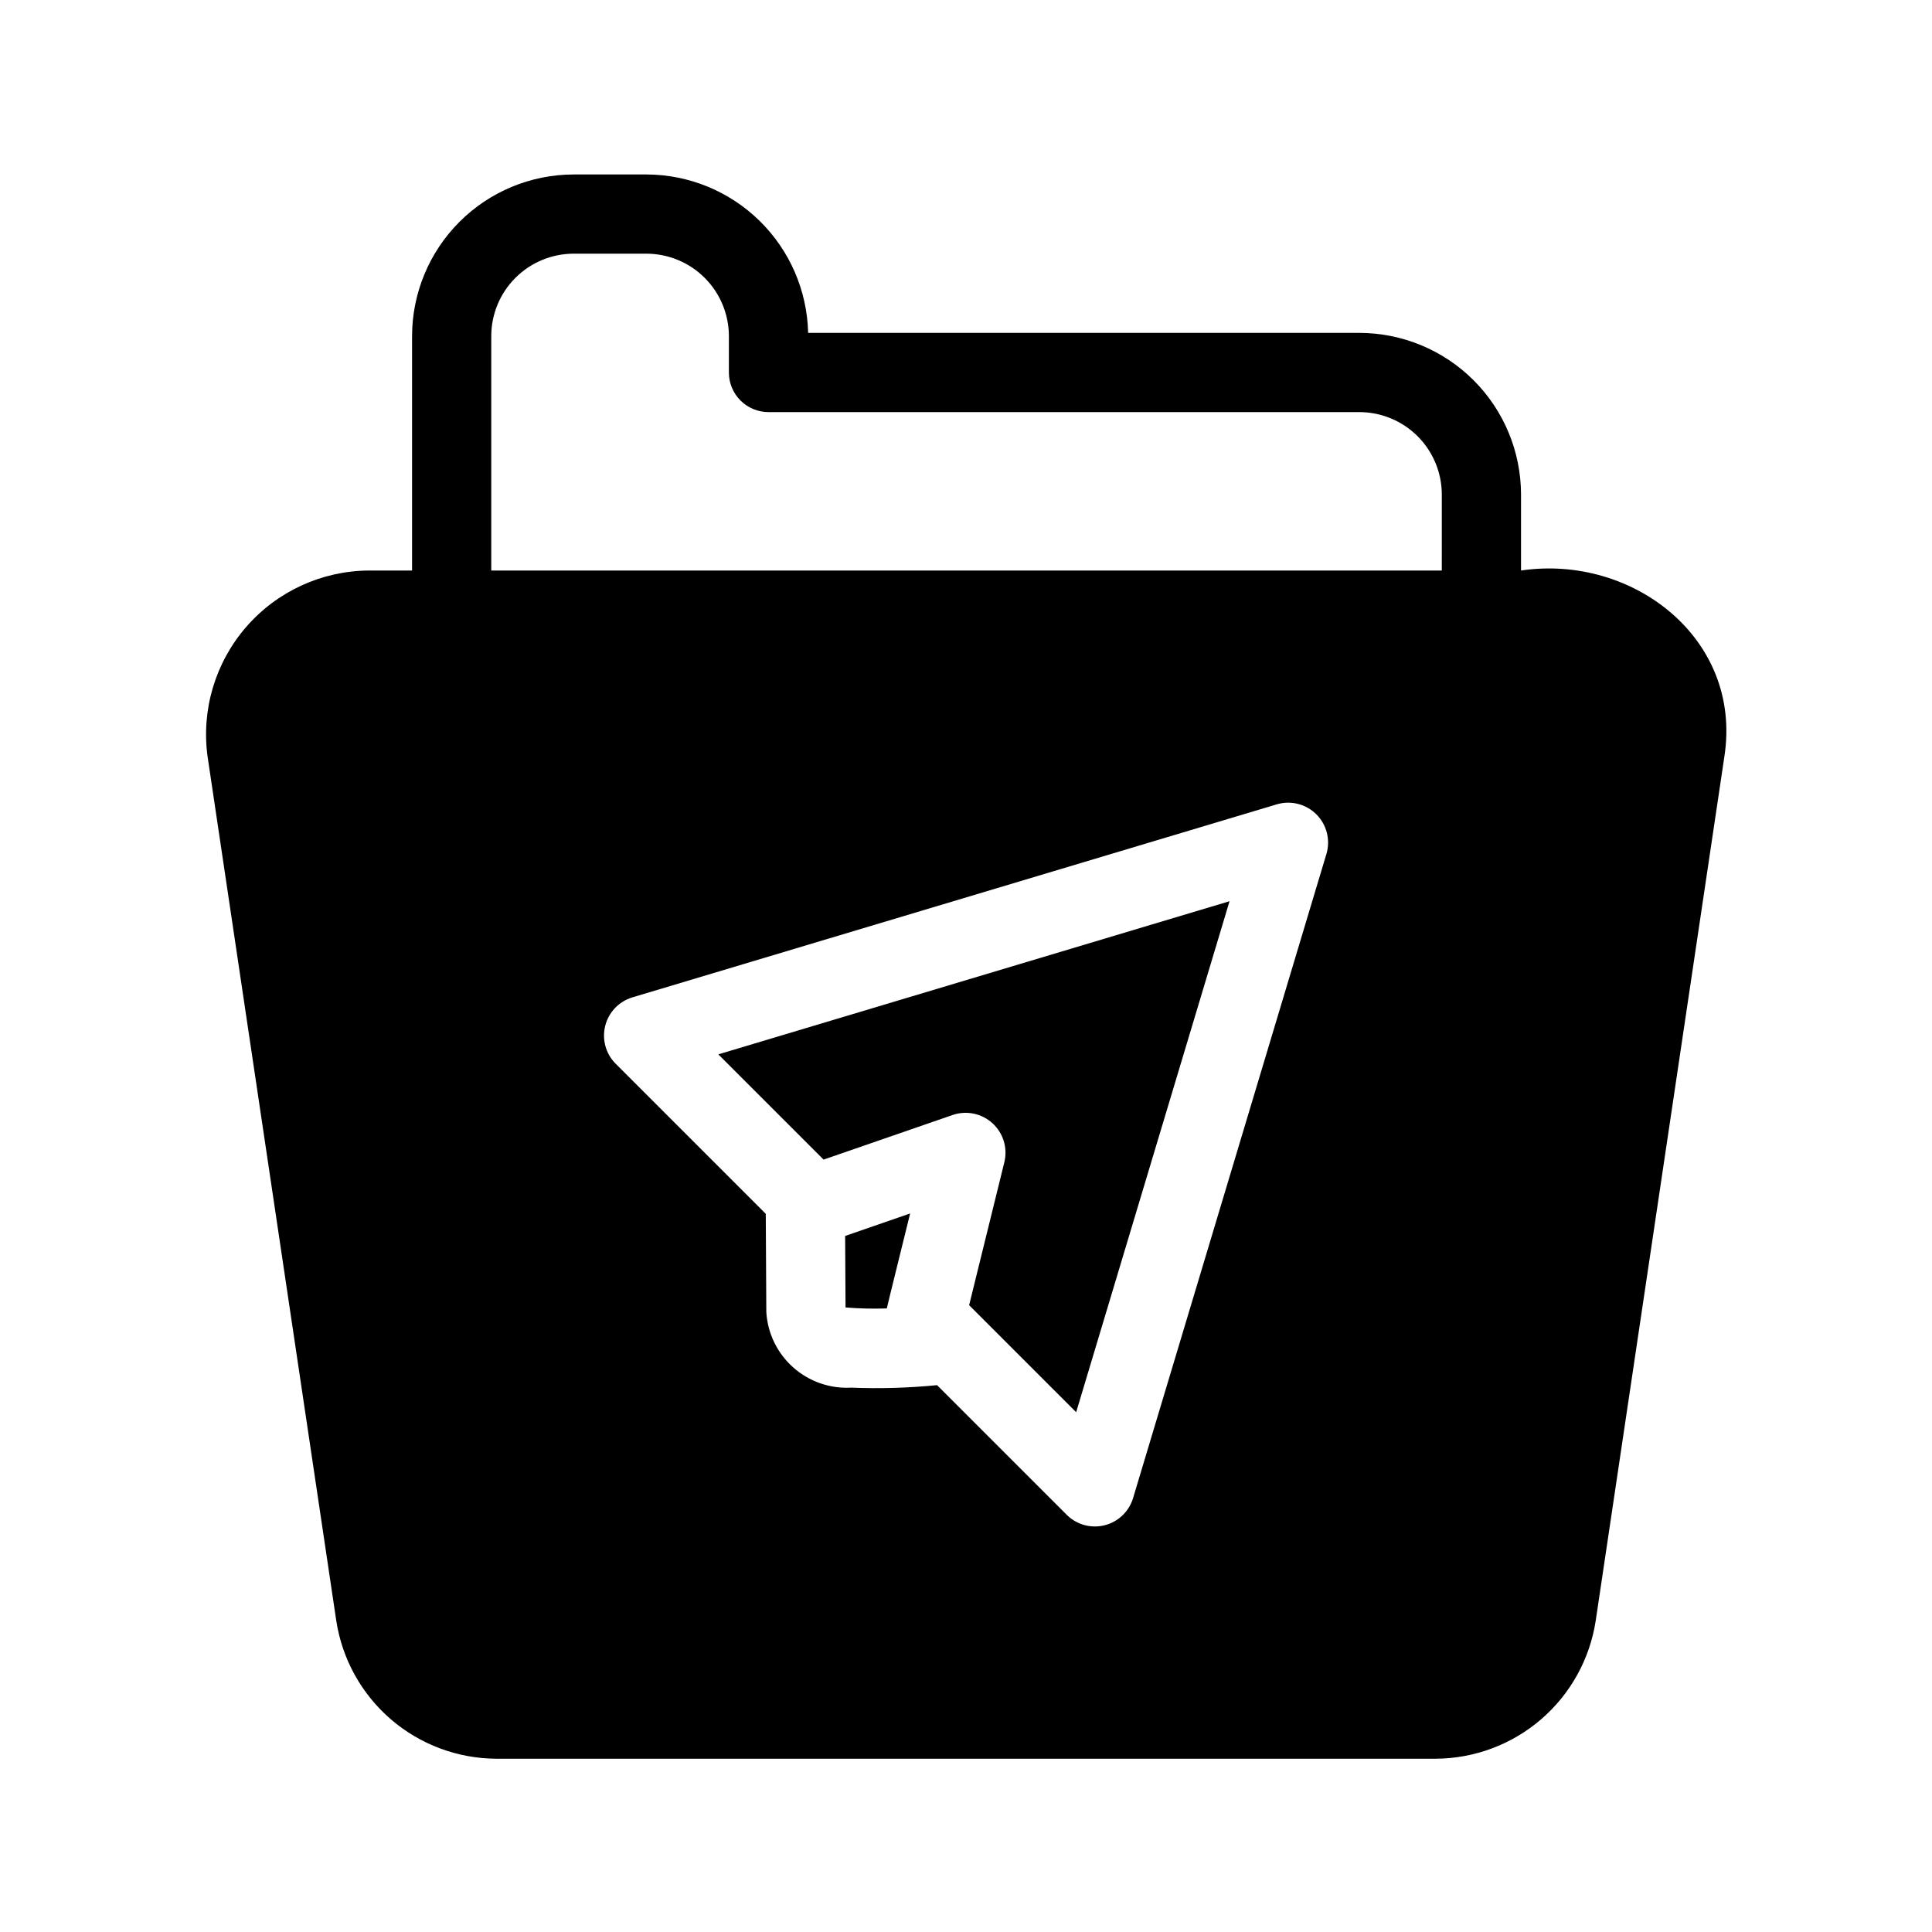
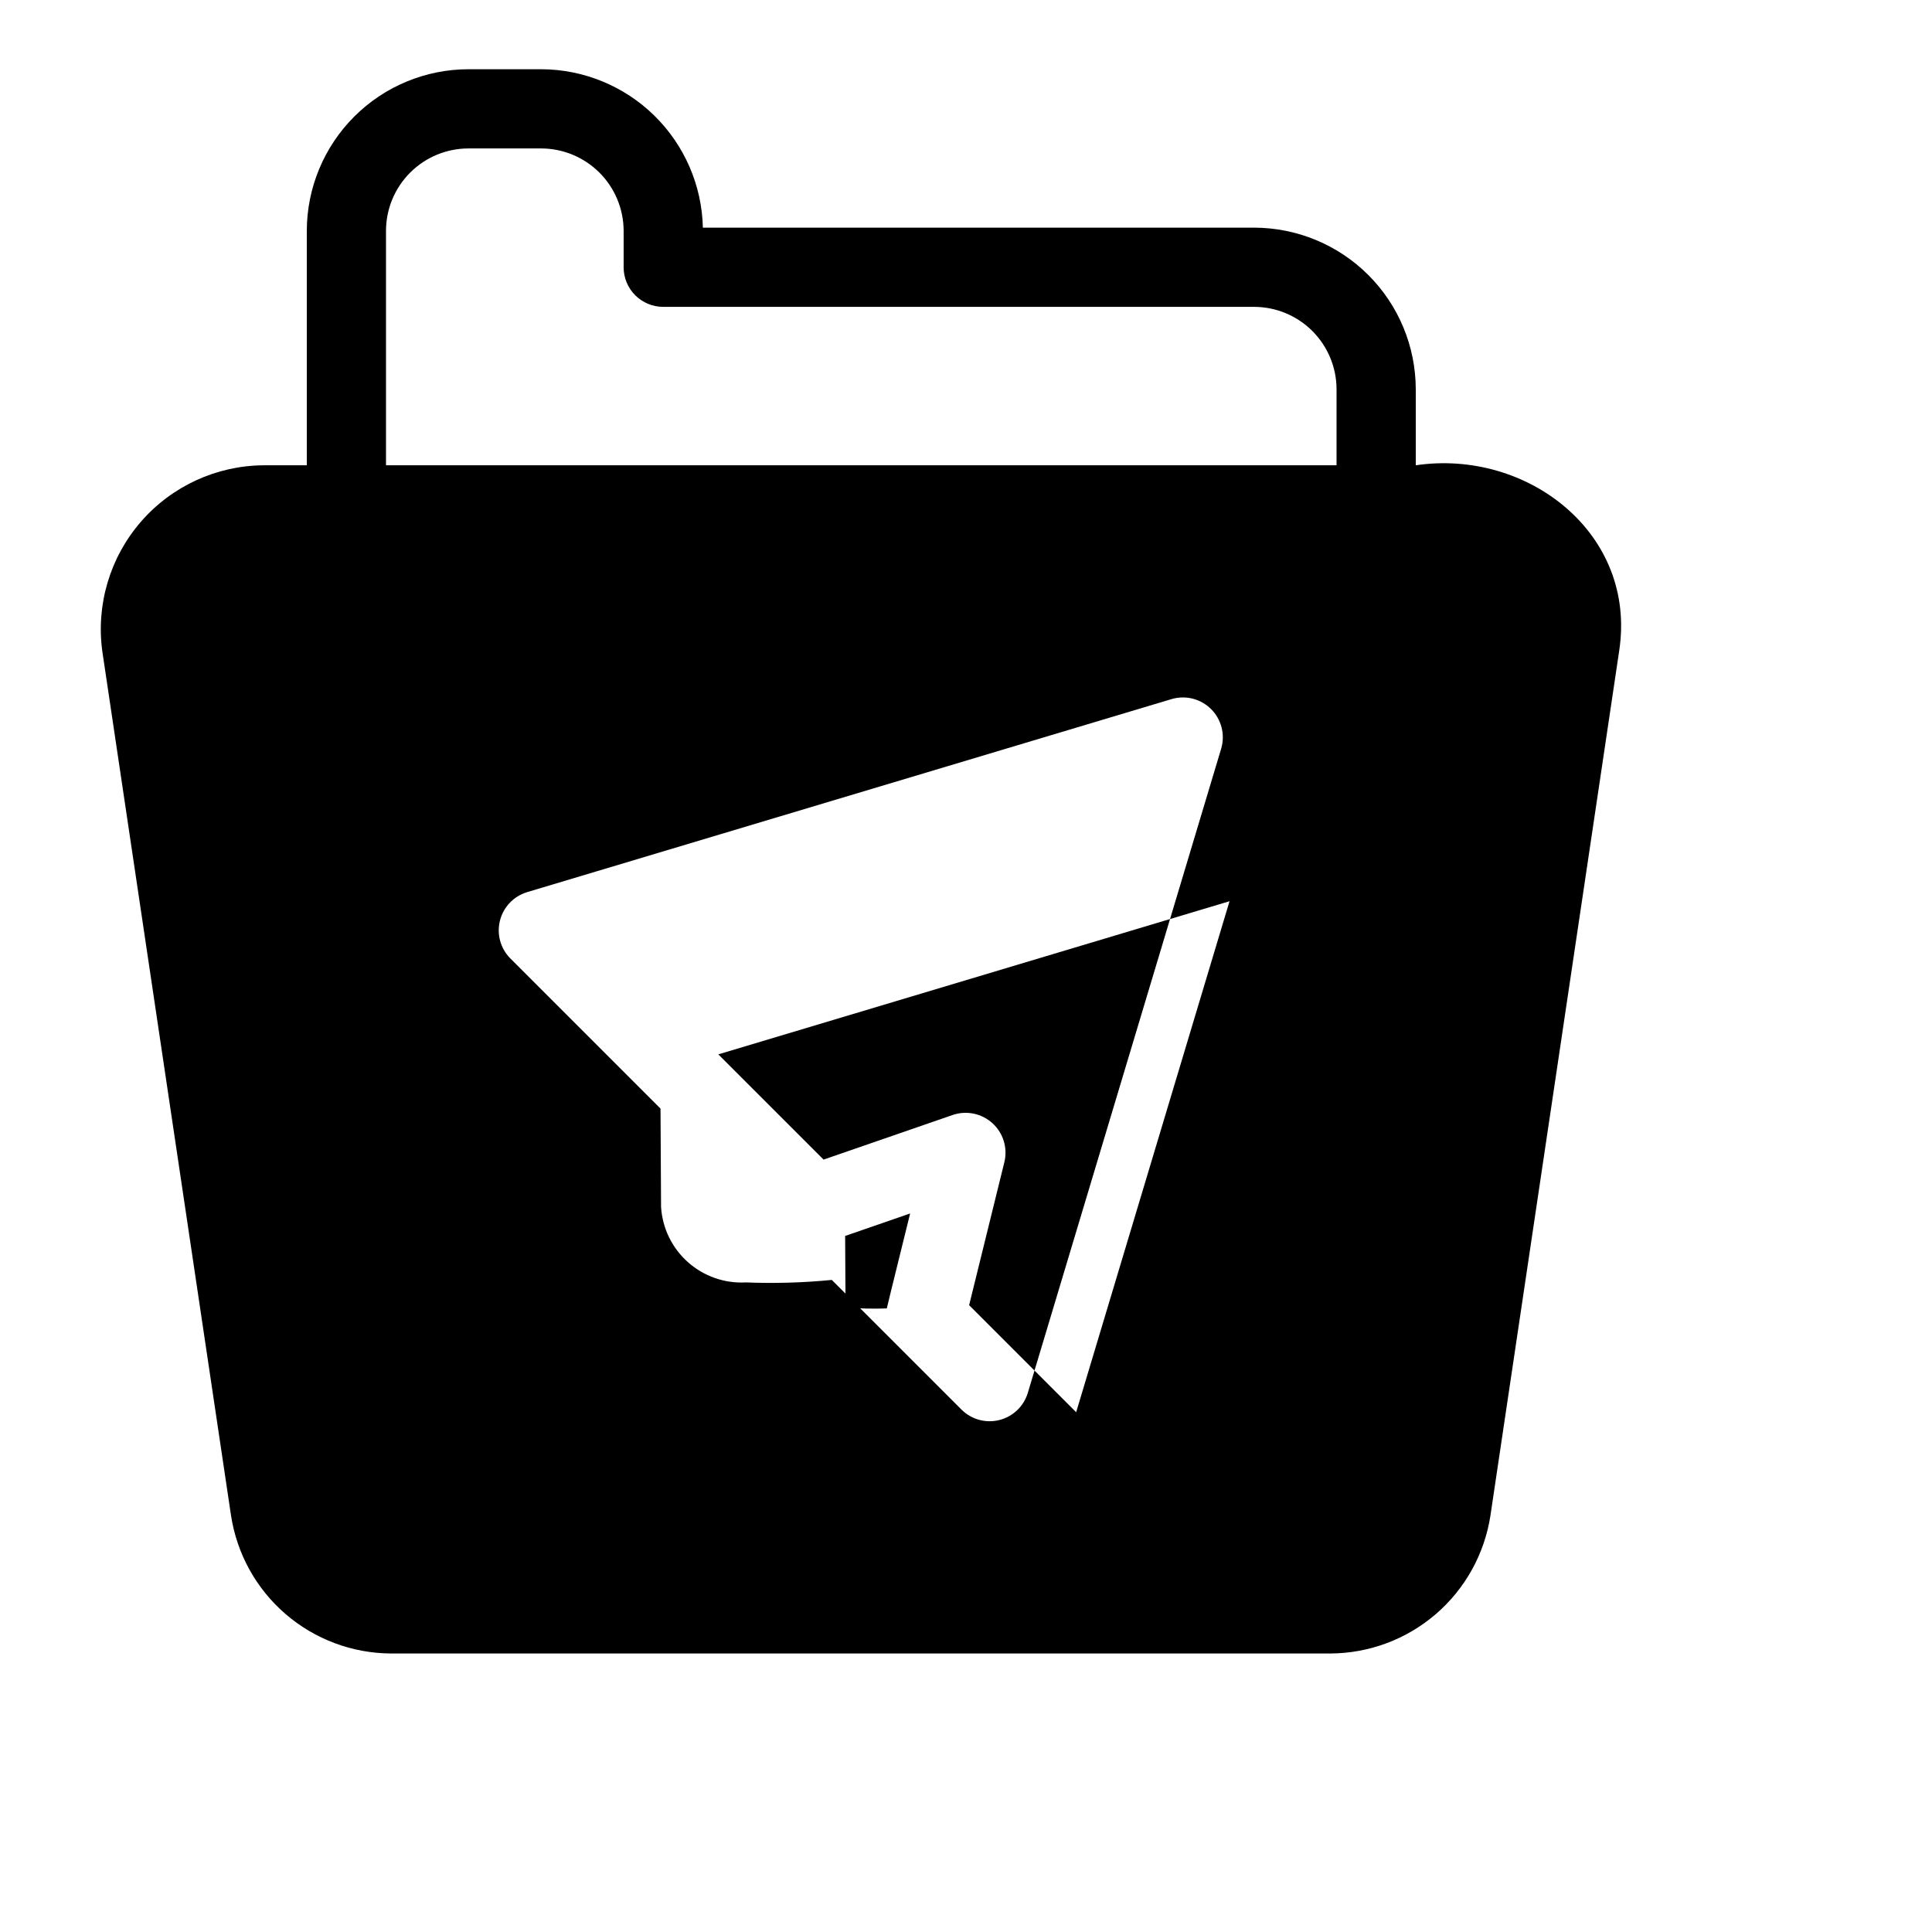
<svg xmlns="http://www.w3.org/2000/svg" fill="#000000" width="800px" height="800px" version="1.1" viewBox="144 144 512 512">
-   <path d="m367.97 471.54 17.223-5.957c-0.016 0.133-6.203 25.035-6.18 25.164-3.644 0.125-7.297 0.039-10.938-0.258zm-5.715-20.234 34.316-11.859c3.629-1.203 7.629-0.352 10.453 2.227 2.824 2.578 4.035 6.481 3.168 10.207l-9.363 38.008 28.363 28.363 40.648-135.42-135.48 40.586zm238.73-106.86-34.113 229.11c-1.562 10.133-6.688 19.375-14.453 26.07-7.766 6.691-17.664 10.398-27.914 10.453h-249.02c-10.254-0.055-20.148-3.762-27.914-10.453-7.766-6.695-12.887-15.938-14.449-26.07l-34.113-229.05c-1.695-12.371 2.023-24.879 10.199-34.32 8.176-9.441 20.023-14.902 32.512-14.992h11.48v-62.125c0.012-11.355 4.531-22.242 12.559-30.273 8.027-8.031 18.914-12.547 30.27-12.562h19.297c11.207 0.031 21.957 4.438 29.957 12.281 8.004 7.844 12.625 18.504 12.879 29.703h146.09c11.355 0.016 22.242 4.531 30.273 12.562s12.547 18.918 12.562 30.273v20.141c29.492-4.379 58.719 17.992 53.895 49.25zm-118.51 12.68-170.99 51.219h0.004c-3.512 1.098-6.199 3.941-7.098 7.504-0.902 3.566 0.117 7.344 2.688 9.973l39.859 39.855 0.145 26.102 0.004 0.004c0.355 5.617 2.918 10.863 7.129 14.602 4.207 3.738 9.723 5.664 15.344 5.356 7.598 0.305 15.207 0.086 22.773-0.66l34.438 34.434c2.629 2.574 6.406 3.594 9.973 2.695 3.566-0.902 6.41-3.59 7.504-7.102l51.301-170.91c1.055-3.691 0.027-7.664-2.688-10.379-2.715-2.715-6.691-3.746-10.383-2.691zm43.617-61.93 0.004-20.141c-0.008-5.793-2.312-11.344-6.406-15.438s-9.645-6.398-15.438-6.406h-156.59c-2.785 0-5.453-1.105-7.422-3.074s-3.074-4.637-3.074-7.422v-9.746c-0.039-5.773-2.356-11.297-6.445-15.367-4.094-4.07-9.625-6.363-15.398-6.375h-19.297c-5.789 0.008-11.34 2.312-15.434 6.406s-6.398 9.648-6.402 15.438v62.125z" />
+   <path d="m367.97 471.54 17.223-5.957c-0.016 0.133-6.203 25.035-6.18 25.164-3.644 0.125-7.297 0.039-10.938-0.258zm-5.715-20.234 34.316-11.859c3.629-1.203 7.629-0.352 10.453 2.227 2.824 2.578 4.035 6.481 3.168 10.207l-9.363 38.008 28.363 28.363 40.648-135.42-135.48 40.586m238.73-106.86-34.113 229.11c-1.562 10.133-6.688 19.375-14.453 26.07-7.766 6.691-17.664 10.398-27.914 10.453h-249.02c-10.254-0.055-20.148-3.762-27.914-10.453-7.766-6.695-12.887-15.938-14.449-26.07l-34.113-229.05c-1.695-12.371 2.023-24.879 10.199-34.32 8.176-9.441 20.023-14.902 32.512-14.992h11.48v-62.125c0.012-11.355 4.531-22.242 12.559-30.273 8.027-8.031 18.914-12.547 30.27-12.562h19.297c11.207 0.031 21.957 4.438 29.957 12.281 8.004 7.844 12.625 18.504 12.879 29.703h146.09c11.355 0.016 22.242 4.531 30.273 12.562s12.547 18.918 12.562 30.273v20.141c29.492-4.379 58.719 17.992 53.895 49.25zm-118.51 12.68-170.99 51.219h0.004c-3.512 1.098-6.199 3.941-7.098 7.504-0.902 3.566 0.117 7.344 2.688 9.973l39.859 39.855 0.145 26.102 0.004 0.004c0.355 5.617 2.918 10.863 7.129 14.602 4.207 3.738 9.723 5.664 15.344 5.356 7.598 0.305 15.207 0.086 22.773-0.66l34.438 34.434c2.629 2.574 6.406 3.594 9.973 2.695 3.566-0.902 6.41-3.59 7.504-7.102l51.301-170.91c1.055-3.691 0.027-7.664-2.688-10.379-2.715-2.715-6.691-3.746-10.383-2.691zm43.617-61.93 0.004-20.141c-0.008-5.793-2.312-11.344-6.406-15.438s-9.645-6.398-15.438-6.406h-156.59c-2.785 0-5.453-1.105-7.422-3.074s-3.074-4.637-3.074-7.422v-9.746c-0.039-5.773-2.356-11.297-6.445-15.367-4.094-4.07-9.625-6.363-15.398-6.375h-19.297c-5.789 0.008-11.34 2.312-15.434 6.406s-6.398 9.648-6.402 15.438v62.125z" />
</svg>